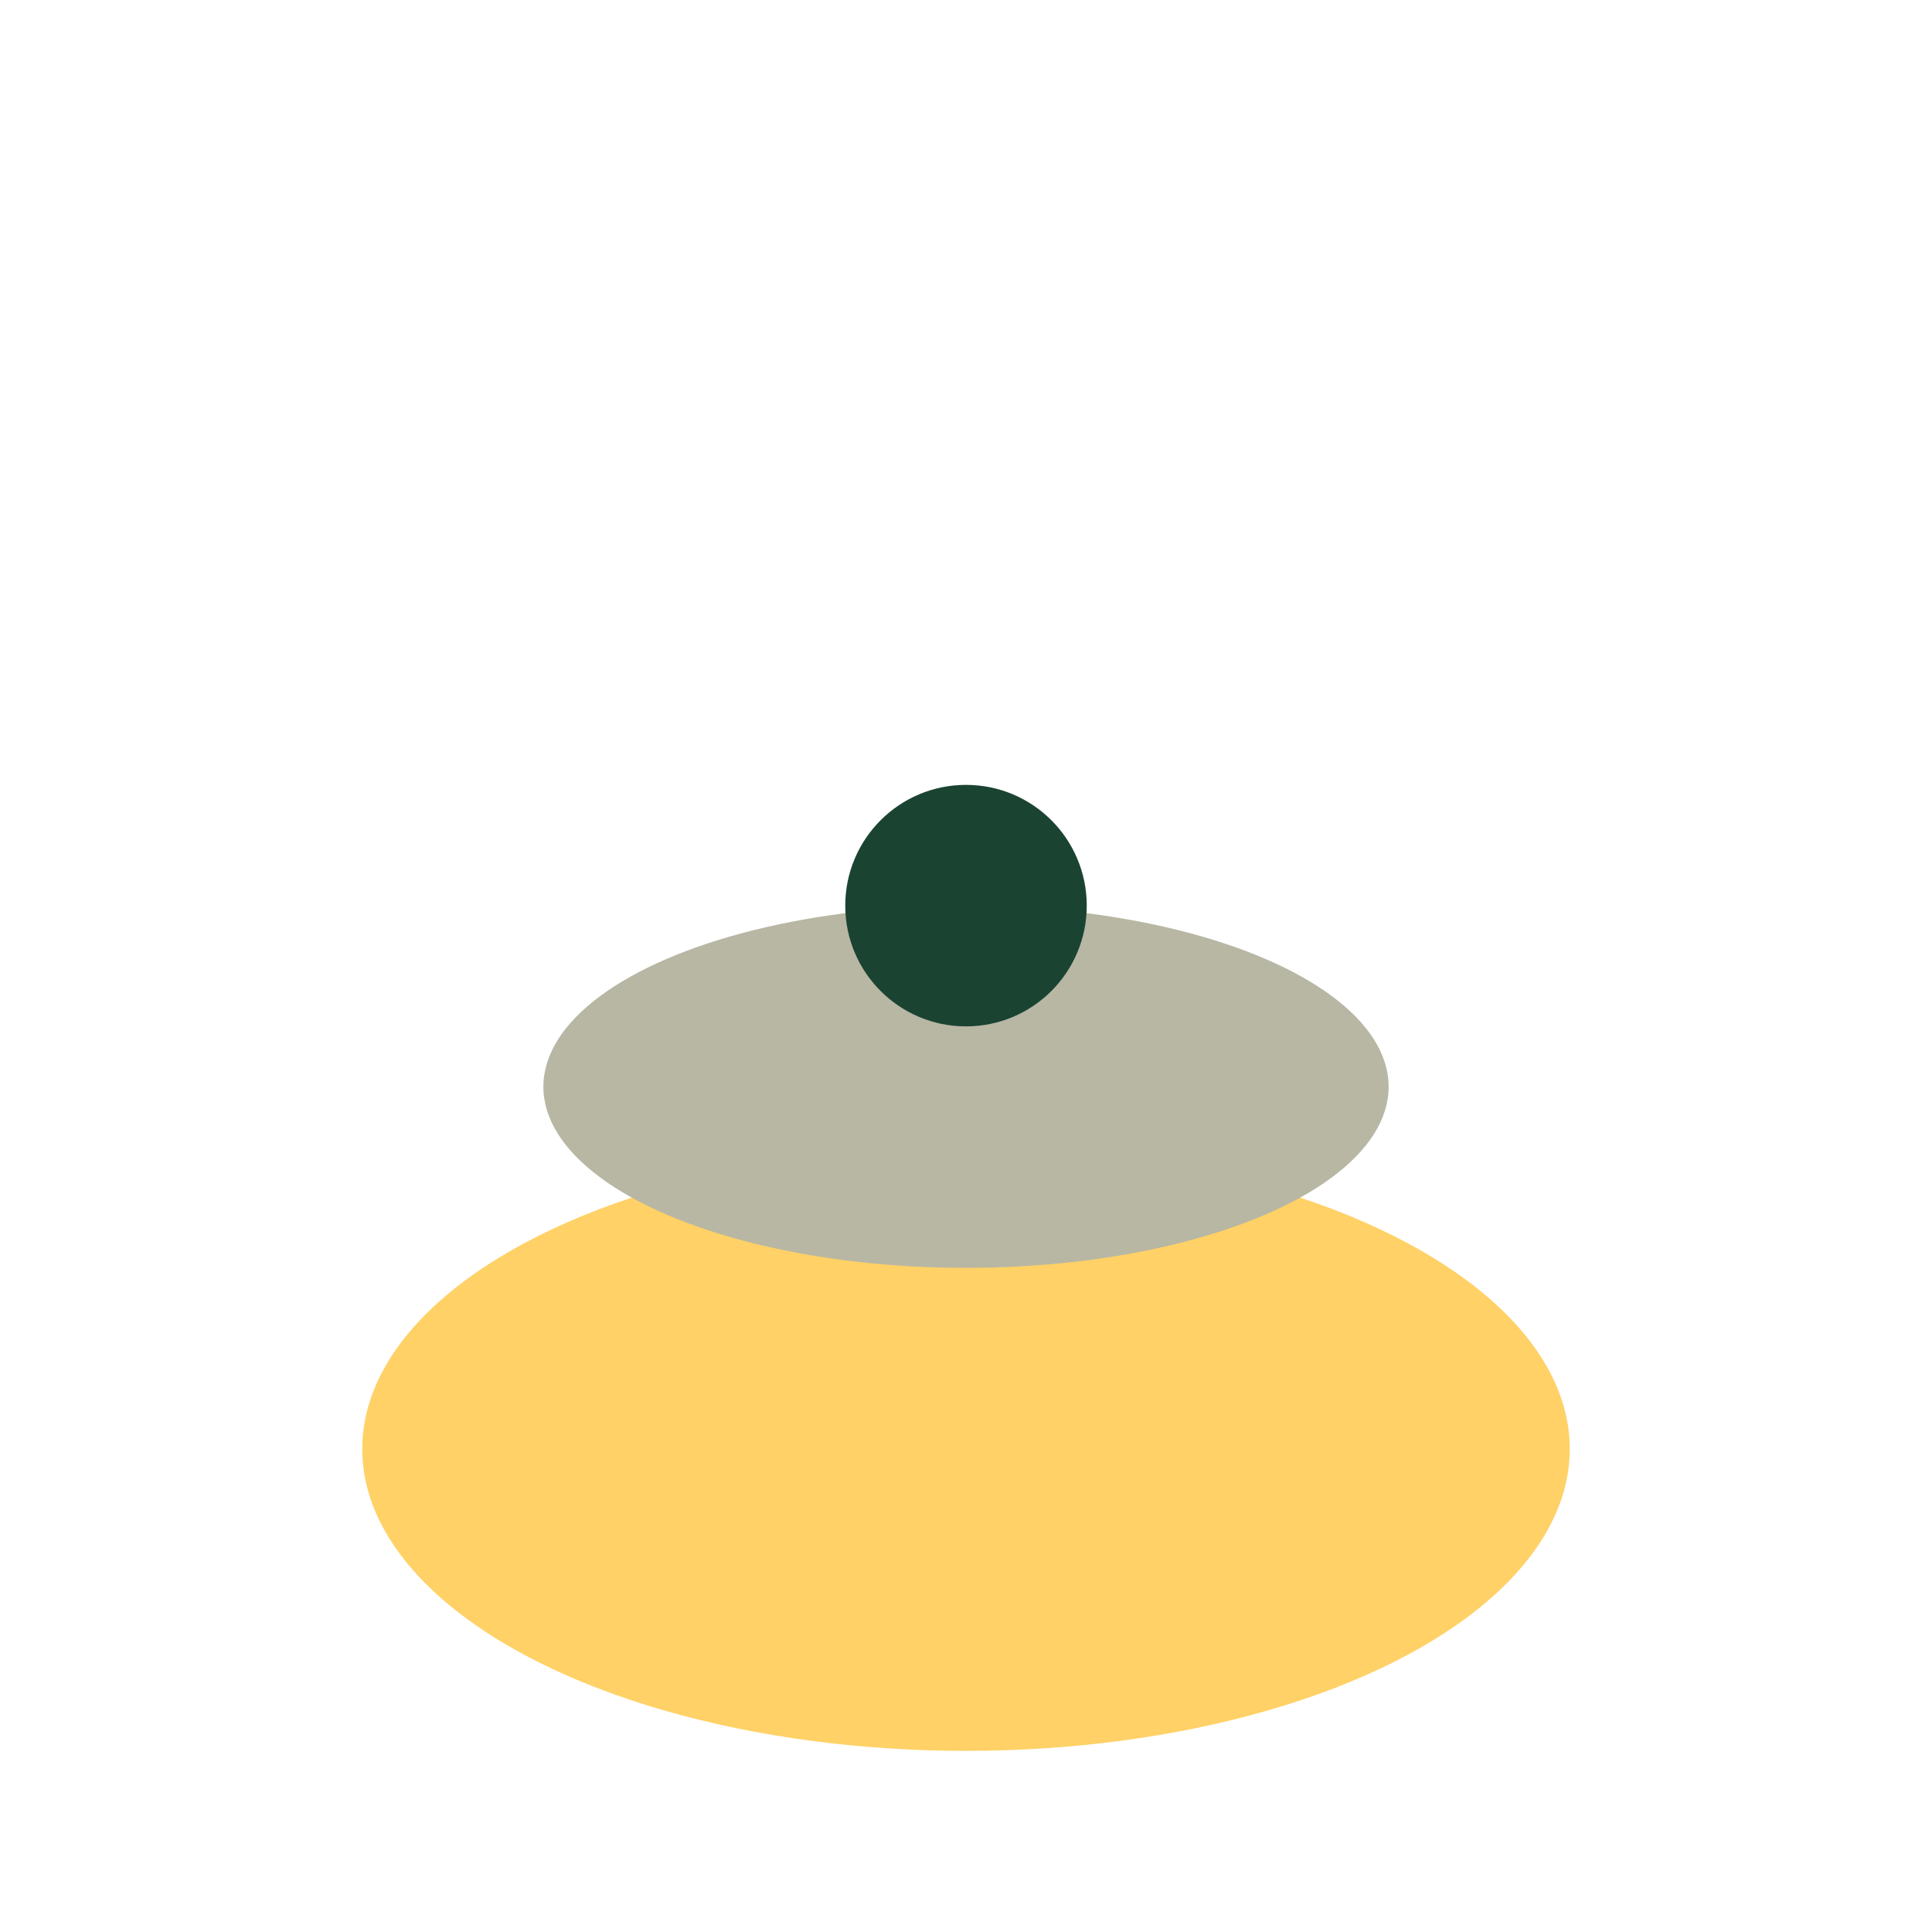
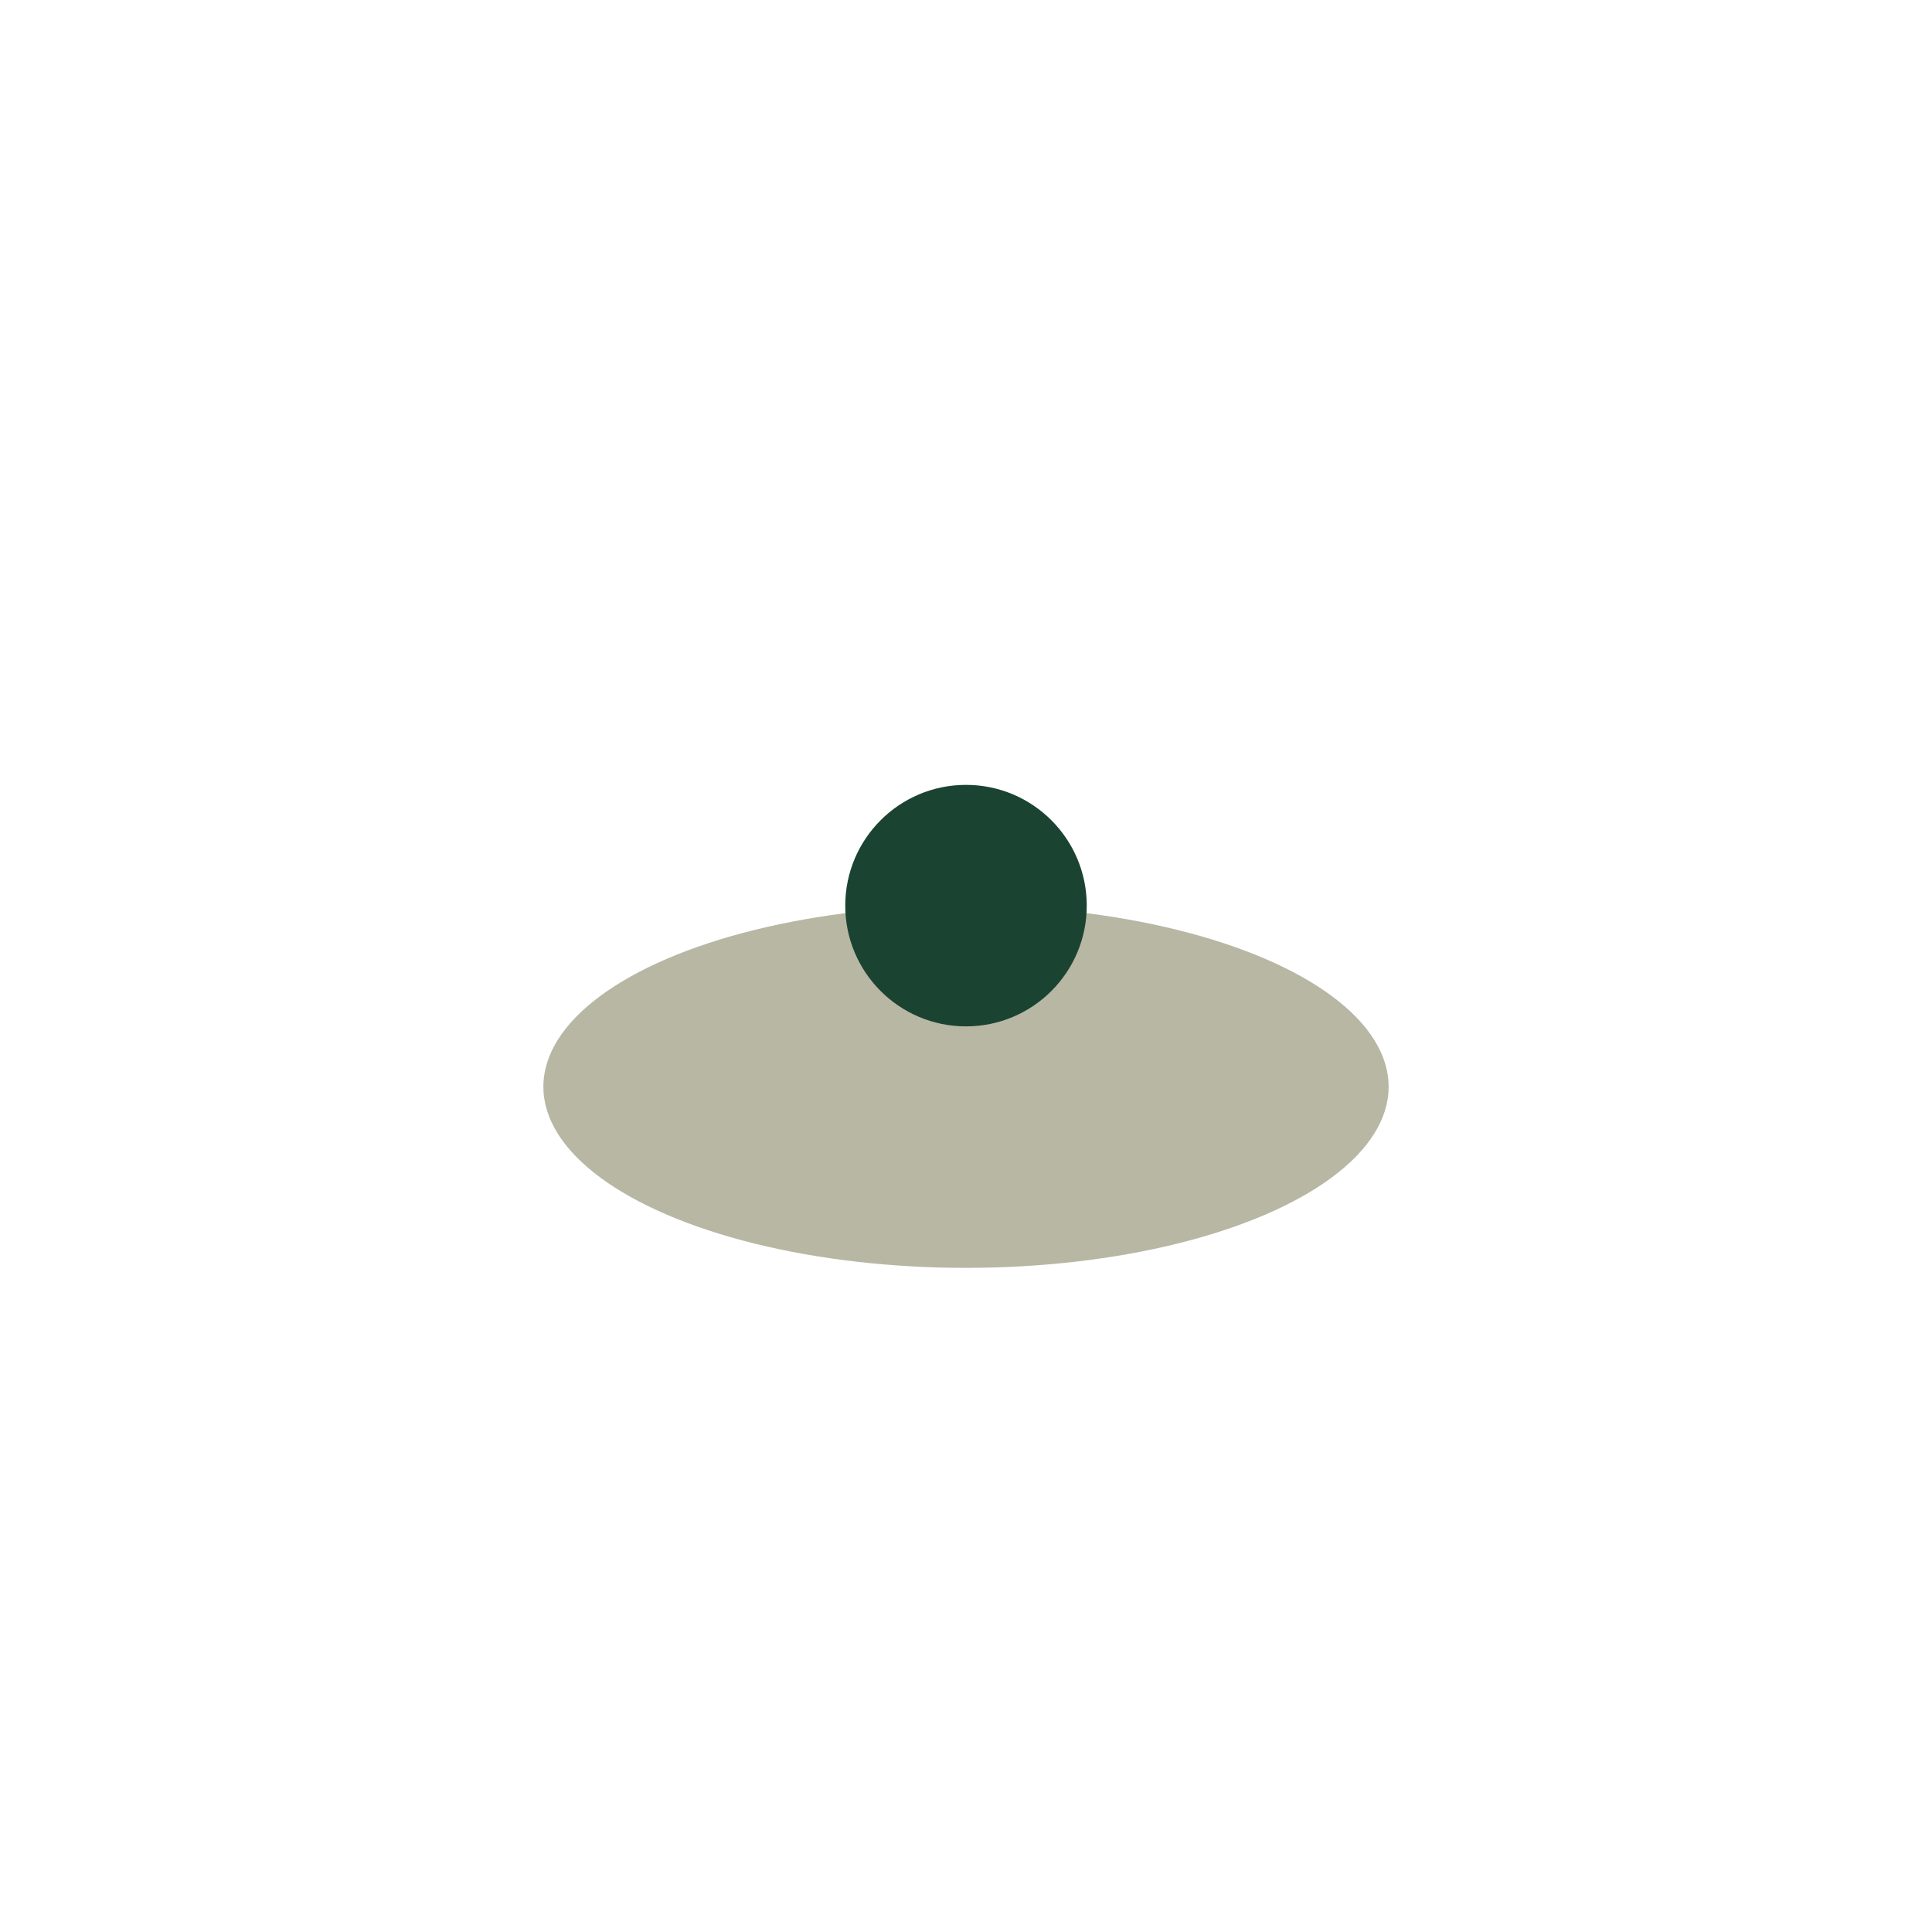
<svg xmlns="http://www.w3.org/2000/svg" width="32" height="32" viewBox="0 0 32 32">
-   <ellipse cx="16" cy="24" rx="10" ry="5" fill="#FFD166" />
  <ellipse cx="16" cy="18" rx="7" ry="3" fill="#B7B7A4" />
  <circle cx="16" cy="15" r="2" fill="#1B4332" />
</svg>